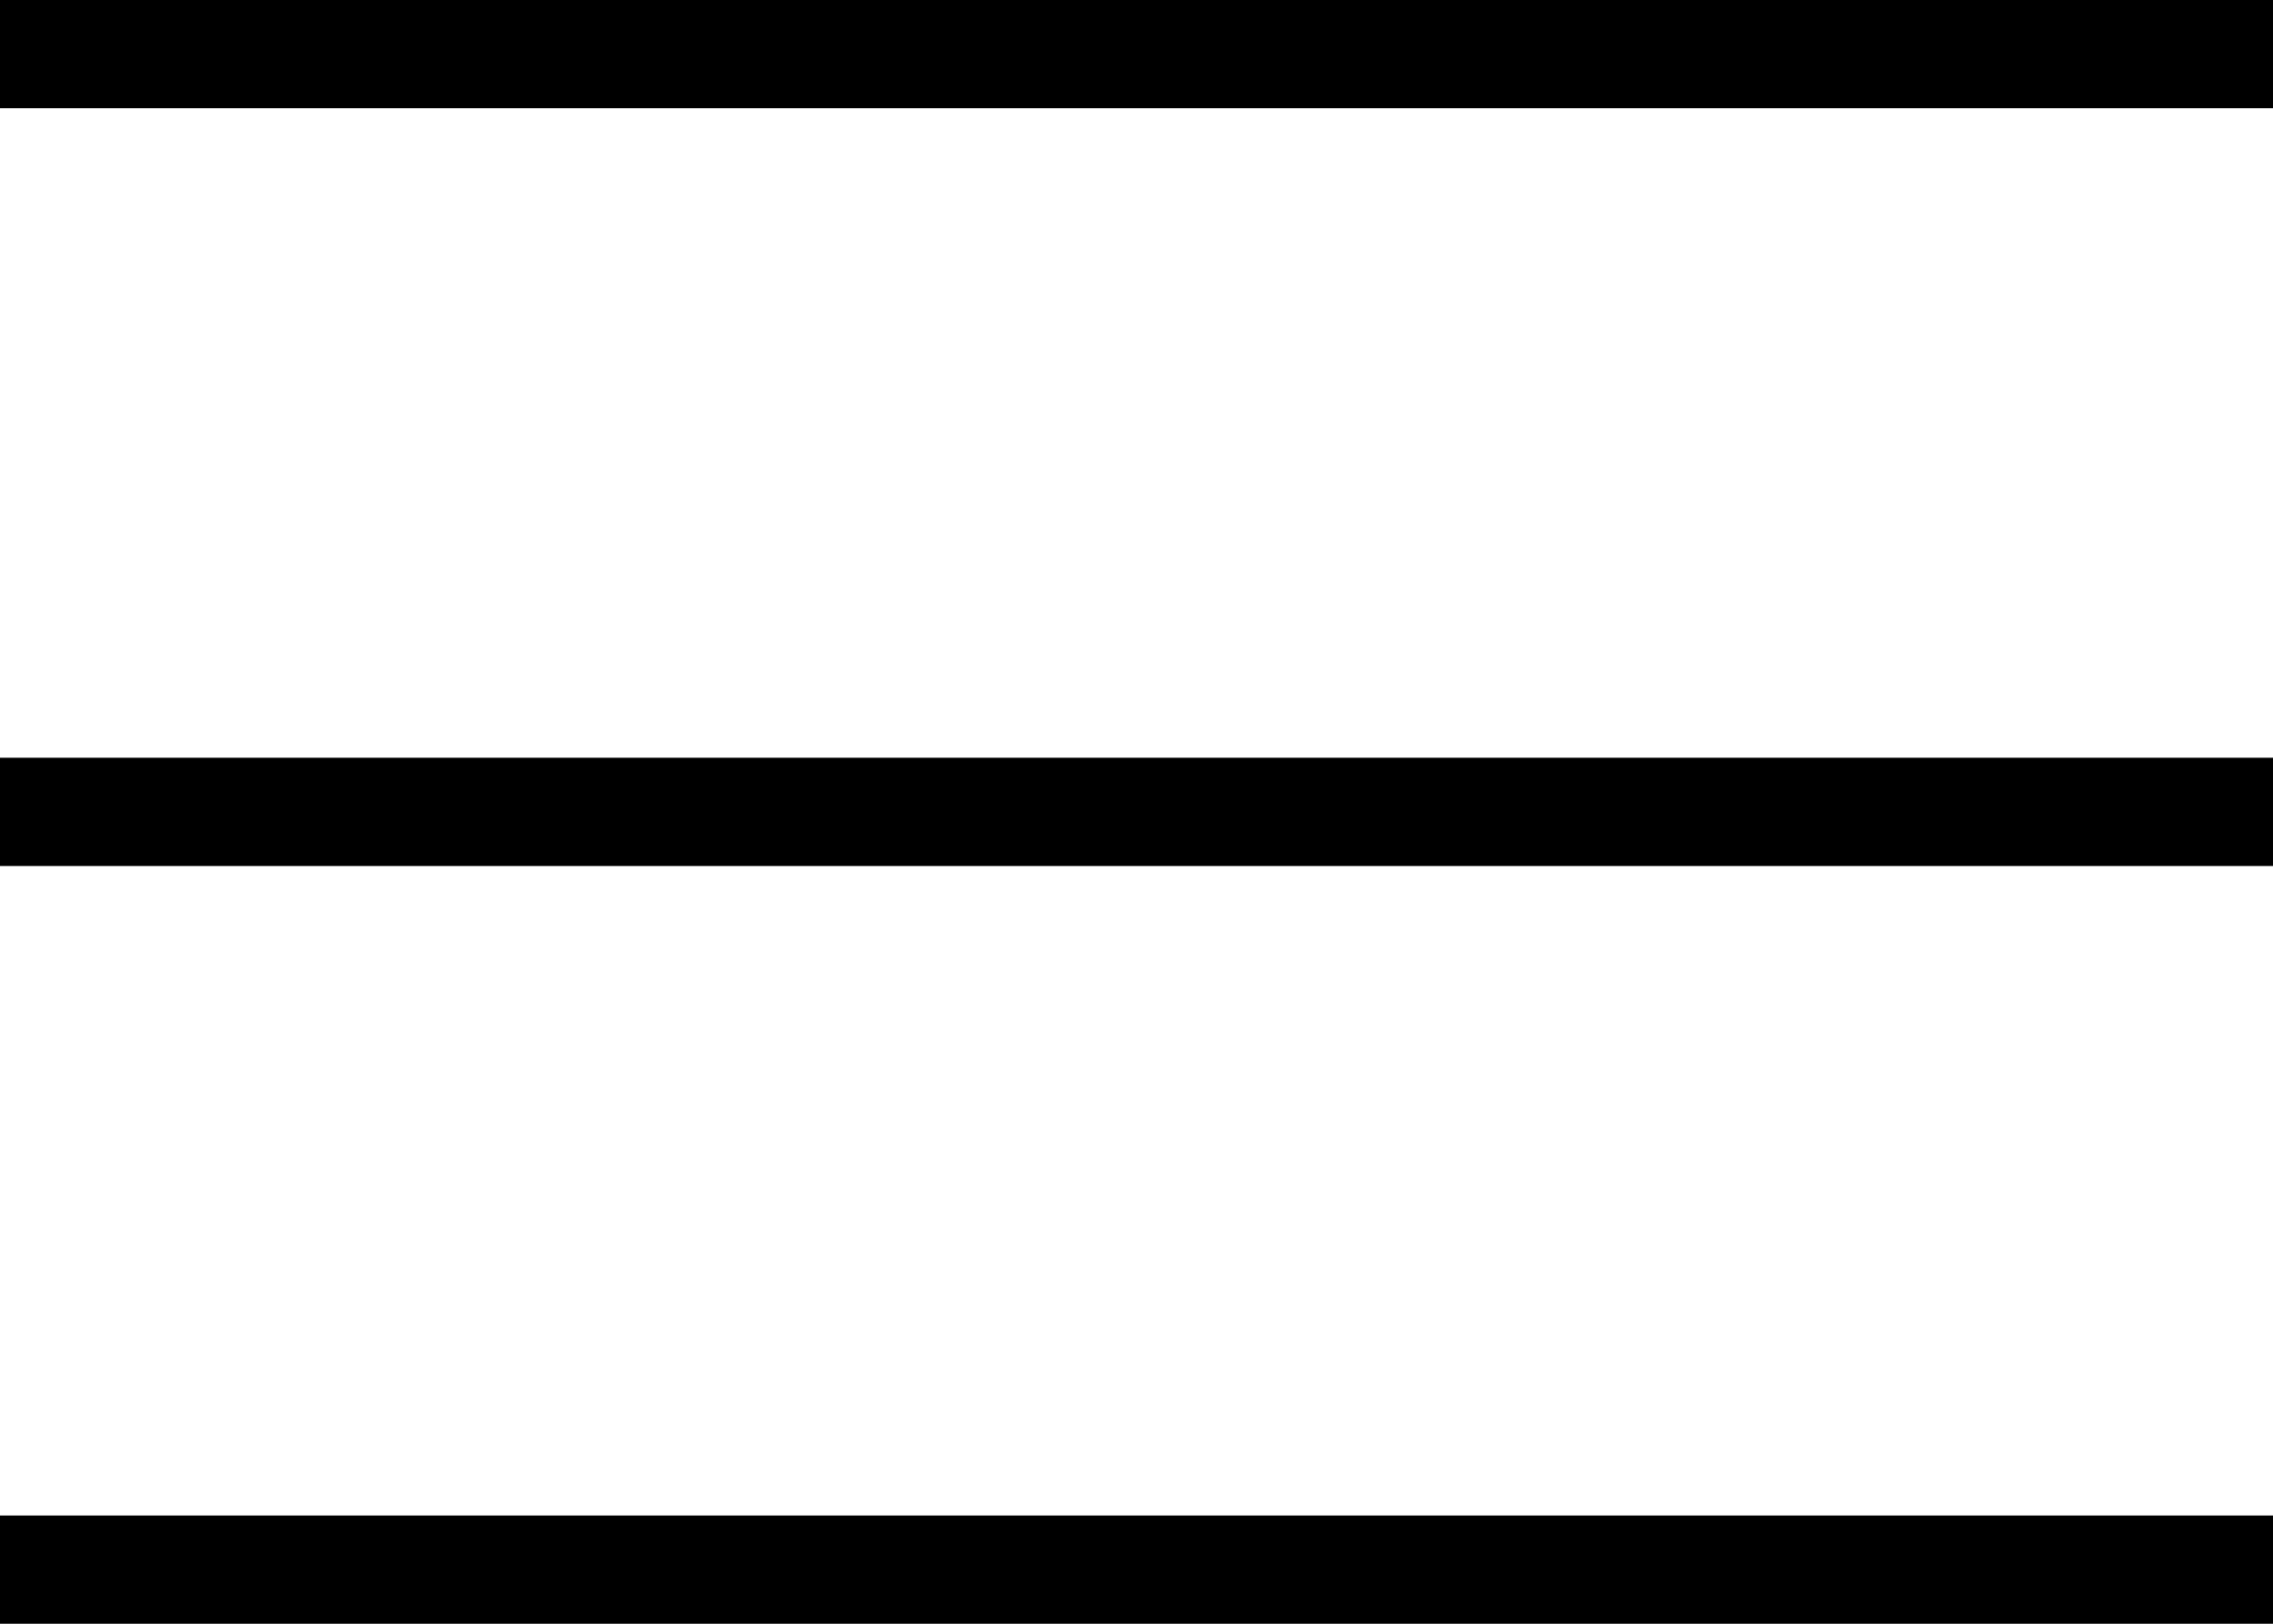
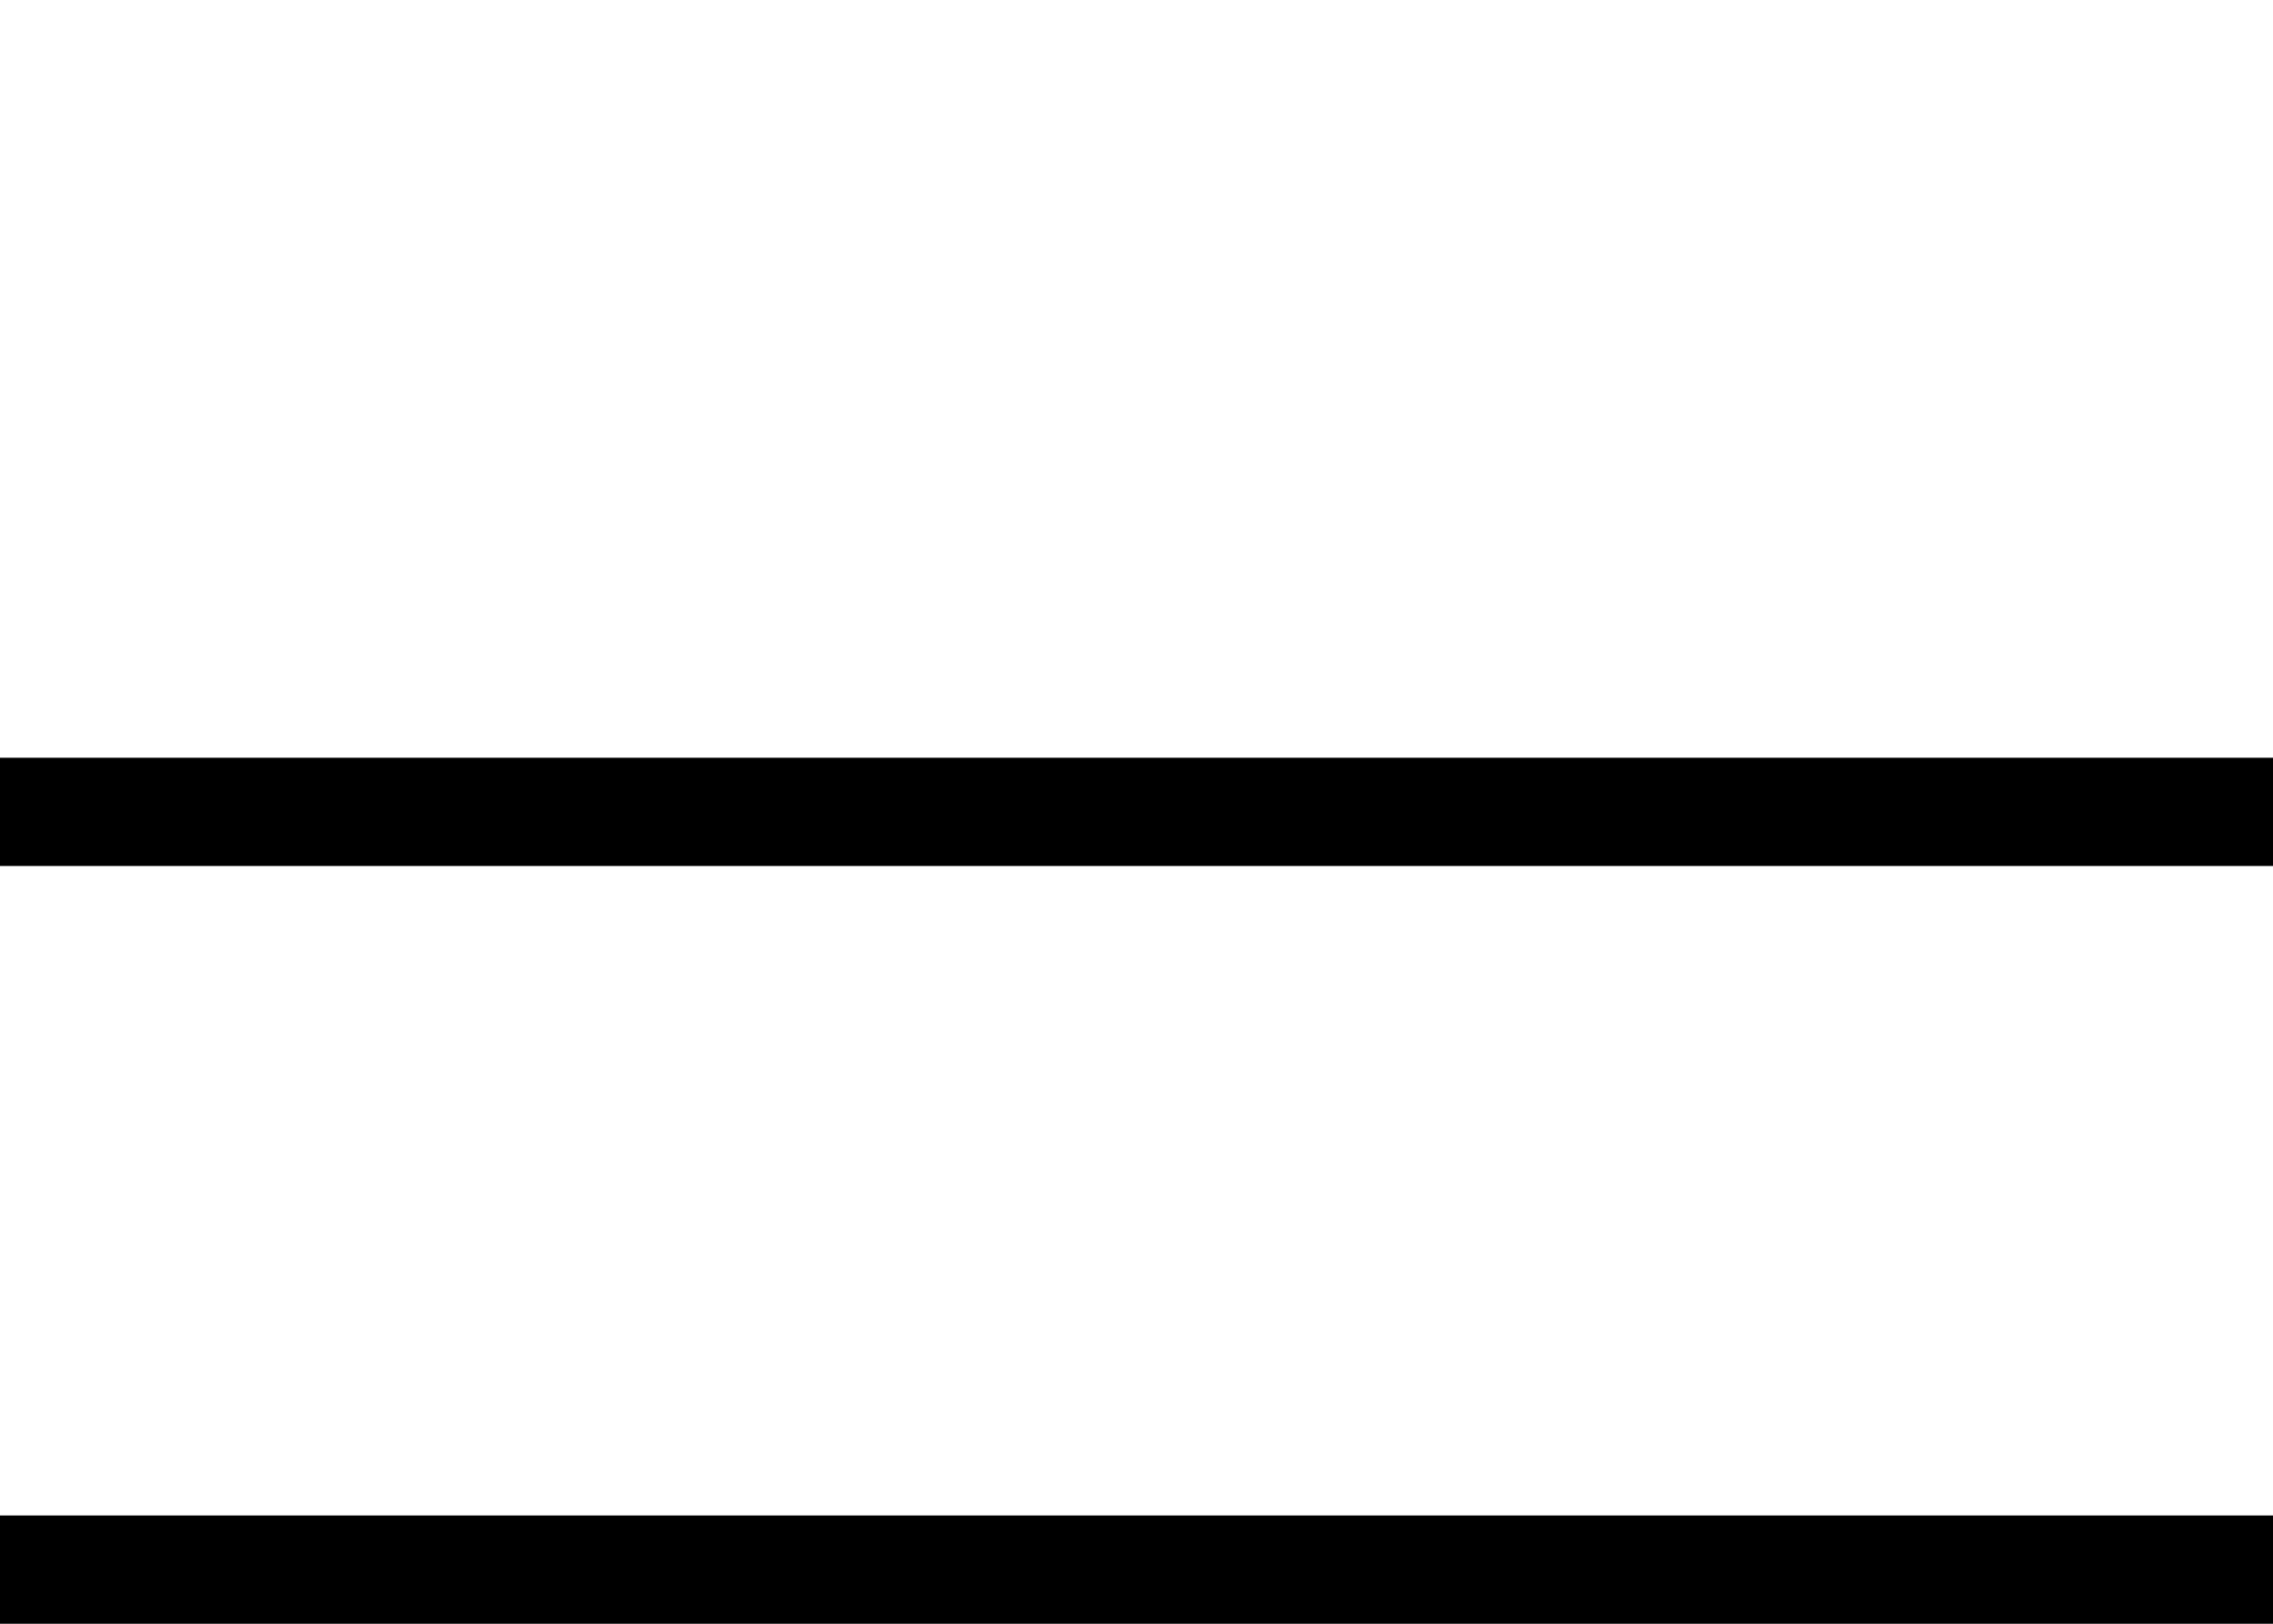
<svg xmlns="http://www.w3.org/2000/svg" width="21px" height="15px" viewBox="0 0 21 15" version="1.1">
  <title>Group 5</title>
  <g id="Nieuwe-Balans-Energie" stroke="none" stroke-width="1" fill="none" fill-rule="evenodd" stroke-linecap="square">
    <g id="STORIES-OVERVIEW" transform="translate(-1340, -53)" stroke="#000000">
      <g id="Group-5" transform="translate(1340.5, 53)">
-         <line x1="-6.9388939e-17" y1="0.5" x2="20" y2="0.5" id="Line-5" />
        <line x1="-6.9388939e-17" y1="14.5" x2="20" y2="14.5" id="Line-5-Copy" />
        <line x1="-6.9388939e-17" y1="7.5" x2="20" y2="7.5" id="Line-5-Copy-2" />
      </g>
    </g>
  </g>
</svg>